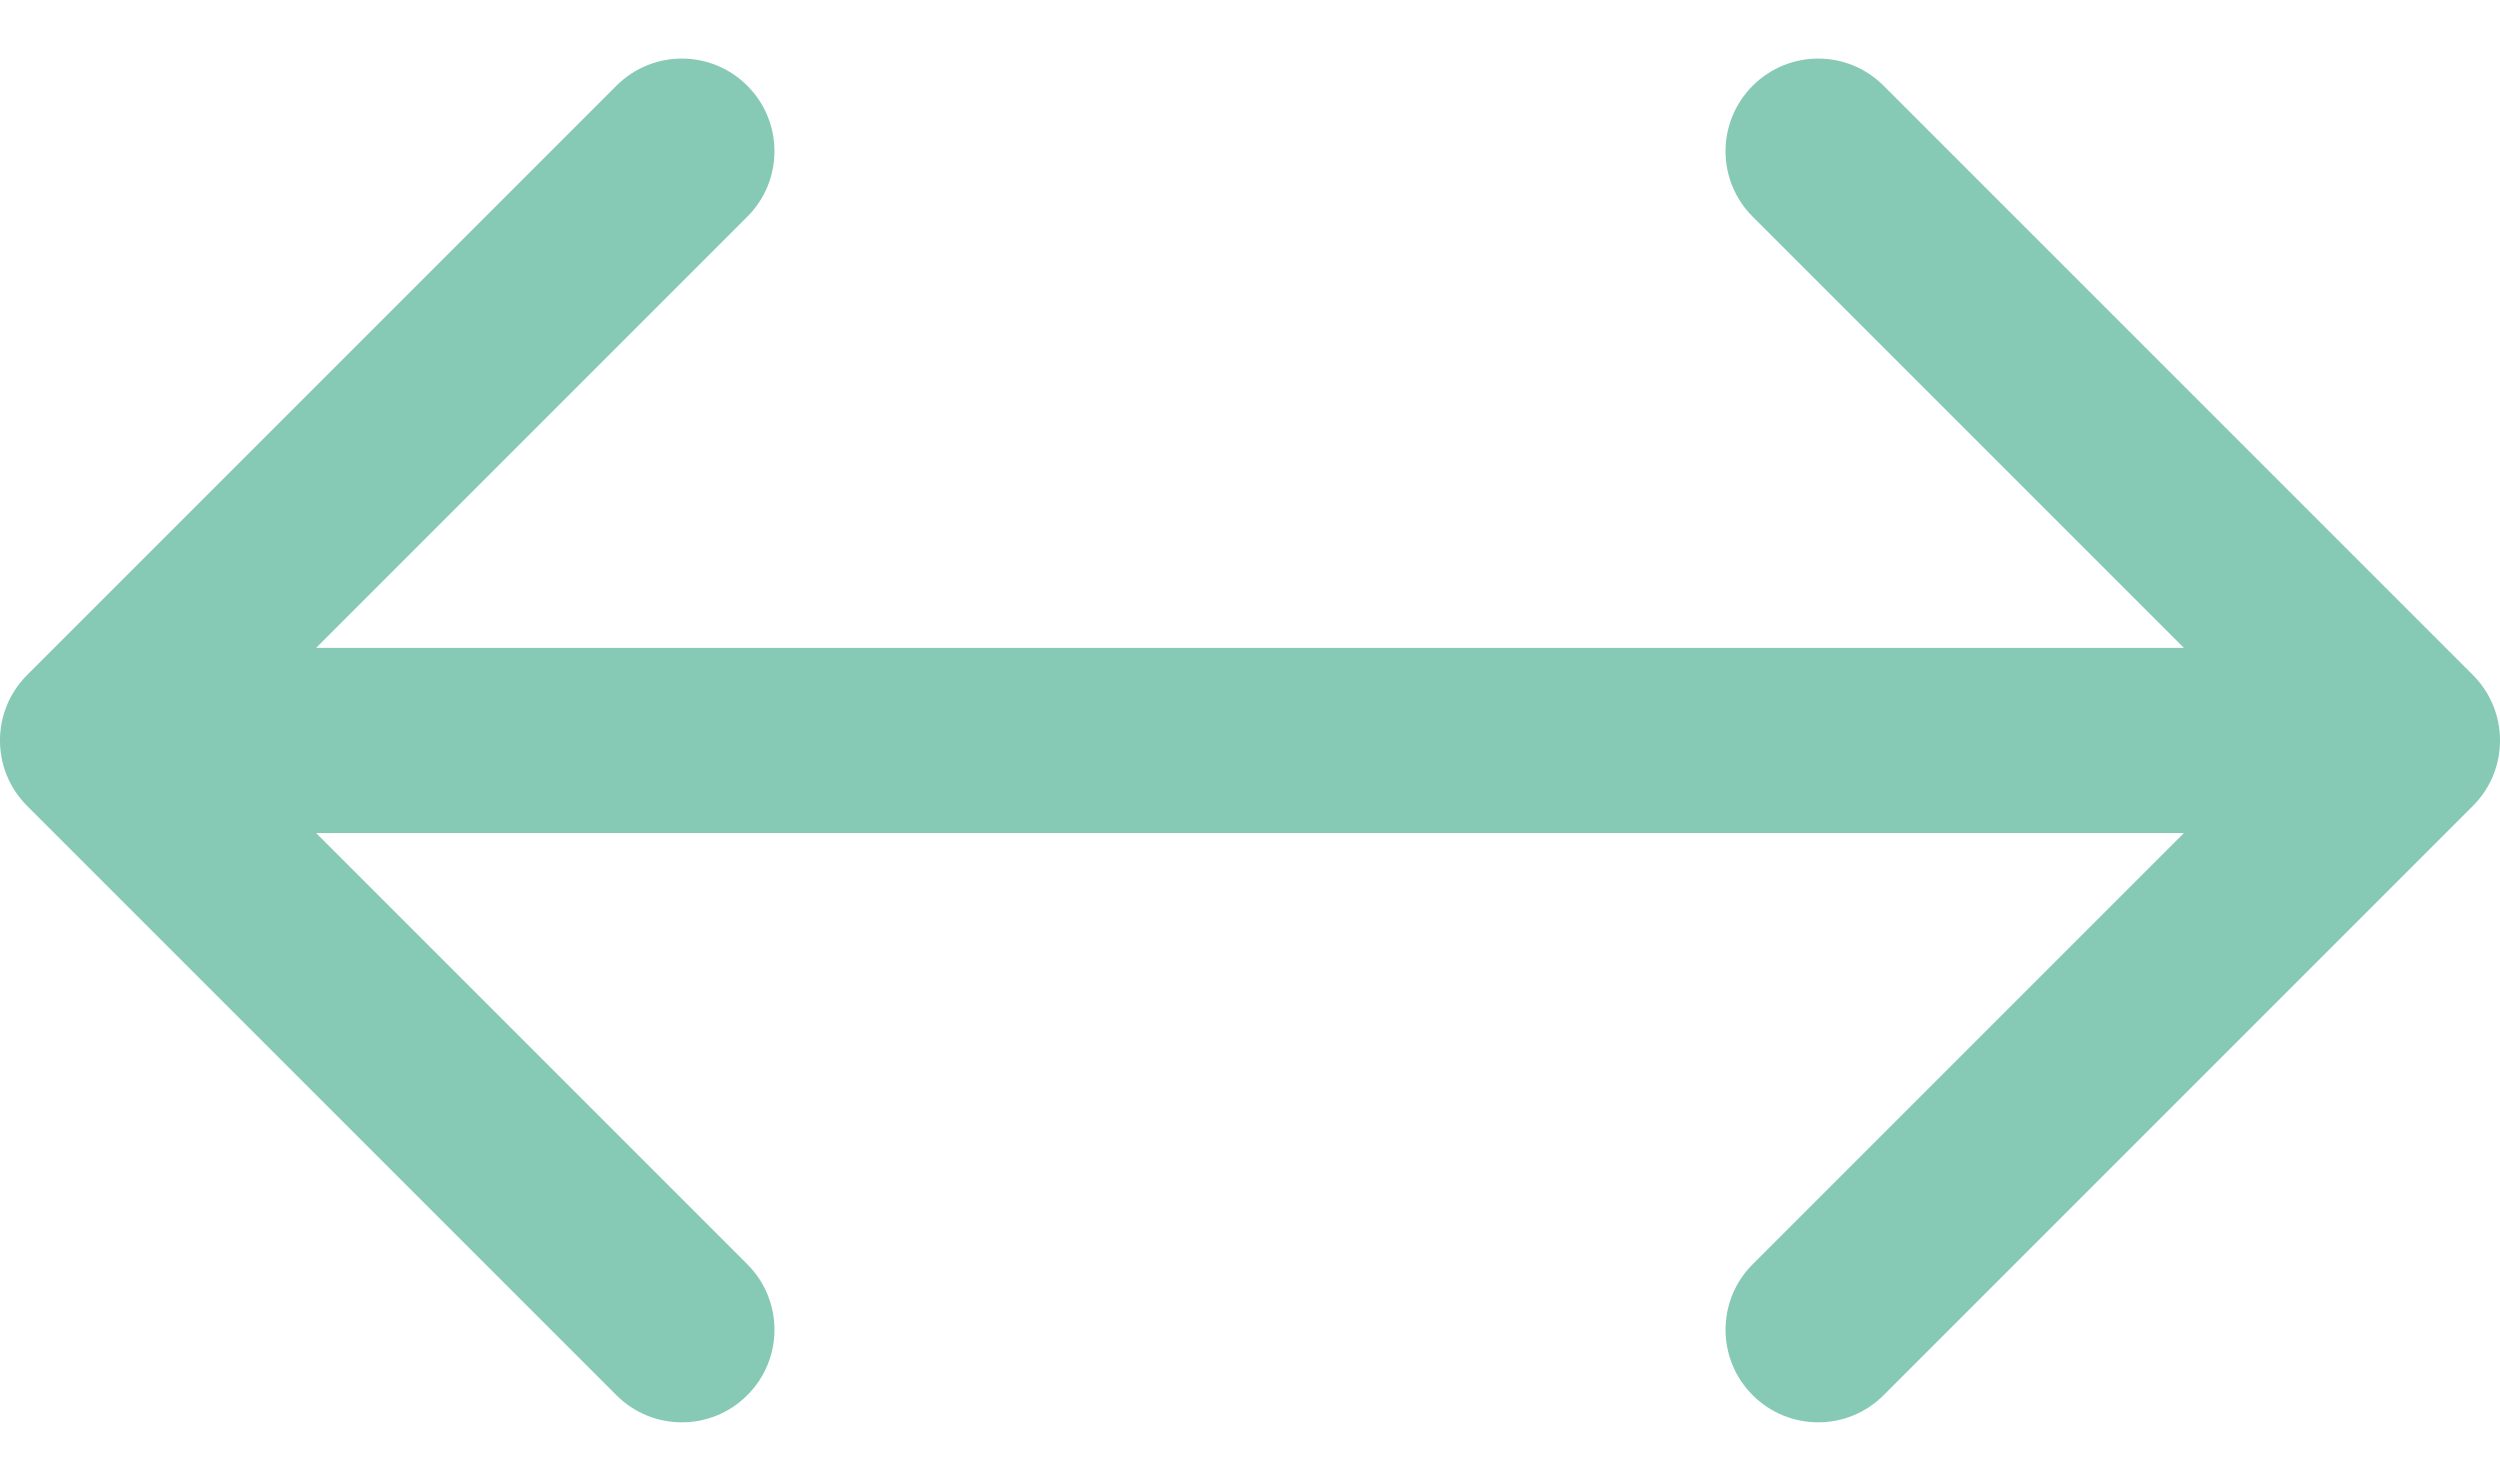
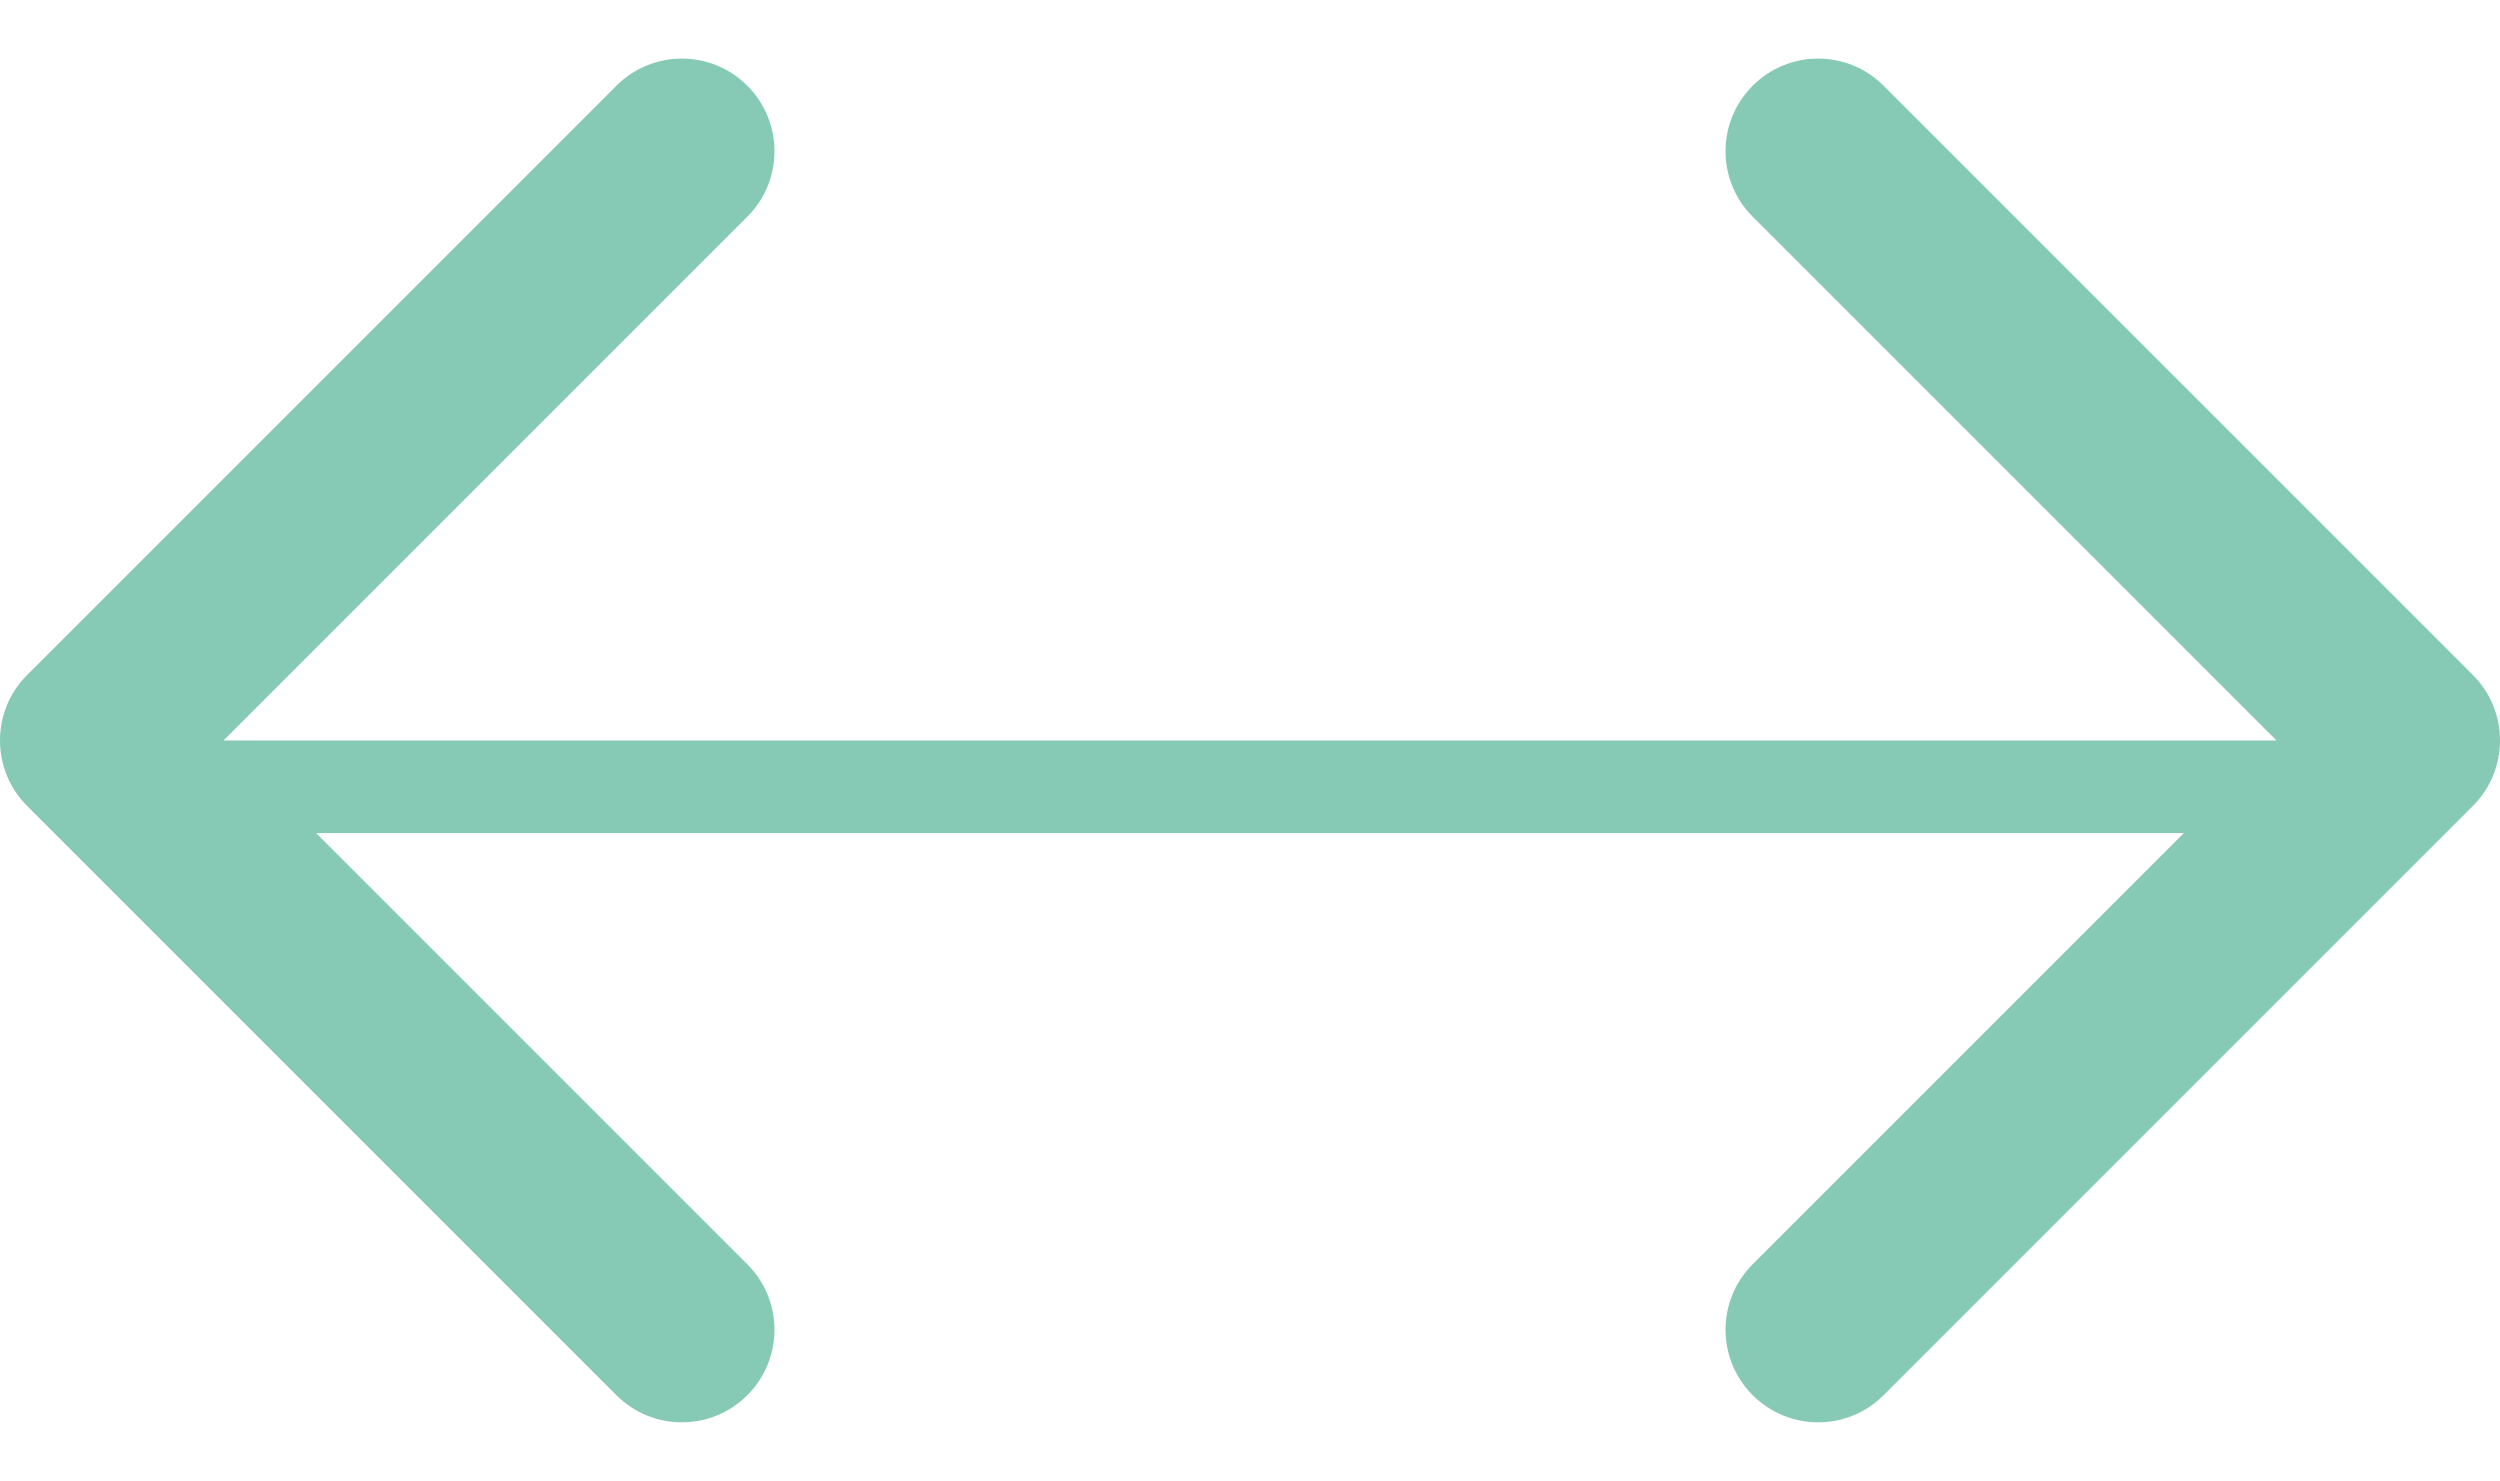
<svg xmlns="http://www.w3.org/2000/svg" width="27" height="16" viewBox="0 0 27 16" fill="none">
-   <path d="M0.293 7.29C-0.098 7.68 -0.098 8.314 0.293 8.704L6.657 15.068C7.047 15.459 7.681 15.459 8.071 15.068C8.462 14.678 8.462 14.044 8.071 13.654L2.414 7.997L8.071 2.34C8.462 1.95 8.462 1.317 8.071 0.926C7.681 0.535 7.047 0.535 6.657 0.926L0.293 7.29ZM26.707 8.704C27.098 8.314 27.098 7.68 26.707 7.29L20.343 0.926C19.953 0.535 19.32 0.535 18.929 0.926C18.538 1.317 18.538 1.95 18.929 2.34L24.586 7.997L18.929 13.654C18.538 14.044 18.538 14.678 18.929 15.068C19.32 15.459 19.953 15.459 20.343 15.068L26.707 8.704ZM1 7.997V8.997H26V7.997V6.997H1V7.997Z" fill="#86CAB6" />
+   <path d="M0.293 7.29C-0.098 7.68 -0.098 8.314 0.293 8.704L6.657 15.068C7.047 15.459 7.681 15.459 8.071 15.068C8.462 14.678 8.462 14.044 8.071 13.654L2.414 7.997L8.071 2.34C8.462 1.95 8.462 1.317 8.071 0.926C7.681 0.535 7.047 0.535 6.657 0.926L0.293 7.29ZM26.707 8.704C27.098 8.314 27.098 7.68 26.707 7.29L20.343 0.926C19.953 0.535 19.32 0.535 18.929 0.926C18.538 1.317 18.538 1.95 18.929 2.34L24.586 7.997L18.929 13.654C18.538 14.044 18.538 14.678 18.929 15.068C19.32 15.459 19.953 15.459 20.343 15.068L26.707 8.704ZM1 7.997V8.997H26V7.997H1V7.997Z" fill="#86CAB6" />
</svg>